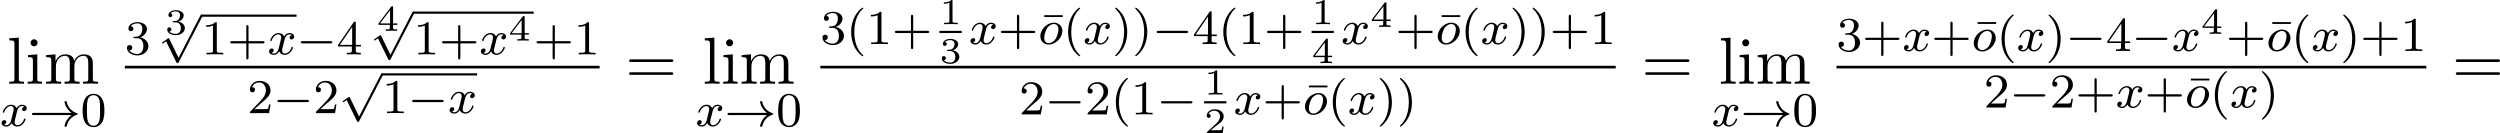
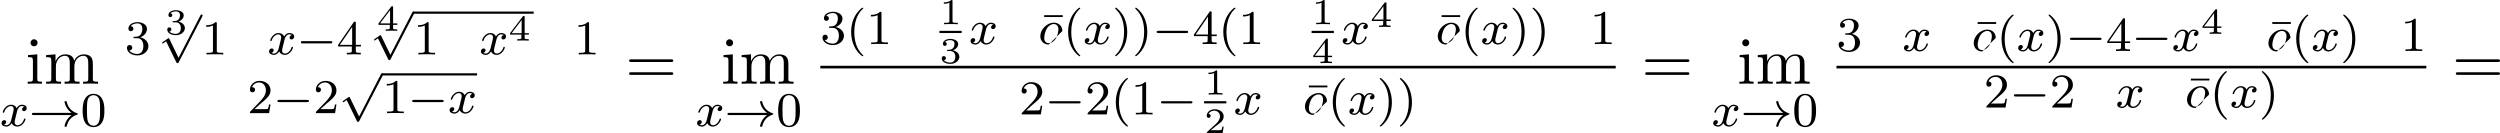
<svg xmlns="http://www.w3.org/2000/svg" xmlns:xlink="http://www.w3.org/1999/xlink" version="1.1" width="820.534pt" height="43.809pt" viewBox="3.636 -.95 820.534 43.809">
  <defs>
    <path id="g3-49" d="M2.146-3.796C2.146-3.975 2.122-3.975 1.943-3.975C1.548-3.593 .938-3.593 .723-3.593V-3.359C.879-3.359 1.273-3.359 1.632-3.527V-.508C1.632-.311 1.632-.233 1.016-.233H.759V0C1.088-.024 1.554-.024 1.889-.024S2.69-.024 3.019 0V-.233H2.762C2.146-.233 2.146-.311 2.146-.508V-3.796Z" />
    <path id="g3-50" d="M3.216-1.118H2.995C2.983-1.034 2.923-.64 2.833-.574C2.792-.538 2.307-.538 2.224-.538H1.106L1.871-1.16C2.074-1.321 2.606-1.704 2.792-1.883C2.971-2.062 3.216-2.367 3.216-2.792C3.216-3.539 2.54-3.975 1.739-3.975C.968-3.975 .43-3.467 .43-2.905C.43-2.6 .687-2.564 .753-2.564C.903-2.564 1.076-2.672 1.076-2.887C1.076-3.019 .998-3.21 .735-3.21C.873-3.515 1.237-3.742 1.65-3.742C2.277-3.742 2.612-3.276 2.612-2.792C2.612-2.367 2.331-1.931 1.913-1.548L.496-.251C.436-.191 .43-.185 .43 0H3.031L3.216-1.118Z" />
    <path id="g3-51" d="M1.757-1.985C2.266-1.985 2.606-1.644 2.606-1.034C2.606-.377 2.212-.09 1.775-.09C1.614-.09 .998-.126 .729-.472C.962-.496 1.058-.652 1.058-.813C1.058-1.016 .915-1.154 .717-1.154C.556-1.154 .377-1.052 .377-.801C.377-.209 1.034 .126 1.793 .126C2.678 .126 3.27-.442 3.27-1.034C3.27-1.47 2.935-1.931 2.224-2.11C2.696-2.266 3.078-2.648 3.078-3.138C3.078-3.616 2.517-3.975 1.799-3.975C1.1-3.975 .568-3.652 .568-3.162C.568-2.905 .765-2.833 .885-2.833C1.04-2.833 1.201-2.941 1.201-3.15C1.201-3.335 1.07-3.443 .909-3.467C1.19-3.778 1.733-3.778 1.787-3.778C2.092-3.778 2.475-3.634 2.475-3.138C2.475-2.809 2.289-2.236 1.692-2.2C1.584-2.194 1.423-2.182 1.369-2.182C1.309-2.176 1.243-2.17 1.243-2.08C1.243-1.985 1.309-1.985 1.411-1.985H1.757Z" />
    <path id="g3-52" d="M3.371-.98V-1.213H2.672V-3.856C2.672-3.993 2.672-4.035 2.523-4.035C2.415-4.035 2.403-4.017 2.349-3.945L.275-1.213V-.98H2.134V-.502C2.134-.305 2.134-.233 1.632-.233H1.459V0C1.578-.006 2.14-.024 2.403-.024S3.228-.006 3.347 0V-.233H3.174C2.672-.233 2.672-.305 2.672-.502V-.98H3.371ZM2.176-3.383V-1.213H.532L2.176-3.383Z" />
    <path id="g0-0" d="M5.571-1.809C5.699-1.809 5.874-1.809 5.874-1.993S5.699-2.176 5.571-2.176H1.004C.877-2.176 .701-2.176 .701-1.993S.877-1.809 1.004-1.809H5.571Z" />
    <path id="g0-33" d="M6.958-1.809C6.687-1.61 6.44-1.355 6.249-1.068C5.906-.55 5.818-.04 5.818-.008C5.818 .112 5.93 .112 6.001 .112C6.089 .112 6.161 .112 6.185 .008C6.392-.877 6.902-1.546 7.867-1.873C7.93-1.889 7.994-1.913 7.994-1.993S7.922-2.096 7.89-2.104C6.83-2.463 6.368-3.212 6.201-3.913C6.161-4.073 6.161-4.097 6.001-4.097C5.93-4.097 5.818-4.097 5.818-3.977C5.818-3.961 5.898-3.435 6.249-2.909C6.48-2.574 6.759-2.327 6.958-2.176H.773C.646-2.176 .47-2.176 .47-1.993S.646-1.809 .773-1.809H6.958Z" />
    <path id="g0-112" d="M3.284 6.735L1.777 3.642C1.737 3.555 1.706 3.515 1.642 3.515C1.61 3.515 1.594 3.523 1.514 3.579L.701 4.144C.59 4.216 .59 4.256 .59 4.28C.59 4.328 .63 4.392 .701 4.392C.733 4.392 .749 4.392 .845 4.312C.948 4.248 1.108 4.129 1.243 4.033L2.917 7.468C2.989 7.611 3.021 7.611 3.1 7.611C3.236 7.611 3.26 7.572 3.324 7.444L7.173-.024C7.237-.135 7.237-.151 7.237-.183C7.237-.279 7.157-.367 7.054-.367S6.918-.303 6.862-.199L3.284 6.735Z" />
    <path id="g6-61" d="M7.495-3.567C7.658-3.567 7.865-3.567 7.865-3.785S7.658-4.004 7.505-4.004H.971C.818-4.004 .611-4.004 .611-3.785S.818-3.567 .982-3.567H7.495ZM7.505-1.451C7.658-1.451 7.865-1.451 7.865-1.669S7.658-1.887 7.495-1.887H.982C.818-1.887 .611-1.887 .611-1.669S.818-1.451 .971-1.451H7.505Z" />
    <path id="g6-105" d="M1.931-4.822L.404-4.702V-4.364C1.113-4.364 1.211-4.298 1.211-3.764V-.829C1.211-.338 1.091-.338 .36-.338V0C.709-.011 1.298-.033 1.56-.033C1.942-.033 2.324-.011 2.695 0V-.338C1.975-.338 1.931-.393 1.931-.818V-4.822ZM1.975-6.72C1.975-7.069 1.702-7.298 1.396-7.298C1.058-7.298 .818-7.004 .818-6.72C.818-6.425 1.058-6.142 1.396-6.142C1.702-6.142 1.975-6.371 1.975-6.72Z" />
-     <path id="g6-108" d="M1.931-7.571L.36-7.451V-7.113C1.124-7.113 1.211-7.036 1.211-6.502V-.829C1.211-.338 1.091-.338 .36-.338V0C.72-.011 1.298-.033 1.571-.033S2.378-.011 2.782 0V-.338C2.051-.338 1.931-.338 1.931-.829V-7.571Z" />
    <path id="g6-109" d="M1.2-3.753V-.829C1.2-.338 1.08-.338 .349-.338V0C.731-.011 1.287-.033 1.582-.033C1.865-.033 2.433-.011 2.804 0V-.338C2.073-.338 1.953-.338 1.953-.829V-2.836C1.953-3.971 2.727-4.582 3.425-4.582C4.113-4.582 4.233-3.993 4.233-3.371V-.829C4.233-.338 4.113-.338 3.382-.338V0C3.764-.011 4.32-.033 4.615-.033C4.898-.033 5.465-.011 5.836 0V-.338C5.105-.338 4.985-.338 4.985-.829V-2.836C4.985-3.971 5.76-4.582 6.458-4.582C7.145-4.582 7.265-3.993 7.265-3.371V-.829C7.265-.338 7.145-.338 6.415-.338V0C6.796-.011 7.353-.033 7.647-.033C7.931-.033 8.498-.011 8.869 0V-.338C8.302-.338 8.029-.338 8.018-.665V-2.749C8.018-3.687 8.018-4.025 7.68-4.418C7.527-4.604 7.167-4.822 6.535-4.822C5.618-4.822 5.138-4.167 4.953-3.753C4.8-4.702 3.993-4.822 3.502-4.822C2.705-4.822 2.193-4.353 1.887-3.676V-4.822L.349-4.702V-4.364C1.113-4.364 1.2-4.287 1.2-3.753Z" />
    <path id="g4-22" d="M3.634-4.439V-4.742H.59V-4.439H3.634Z" />
    <path id="g4-40" d="M2.654 1.993C2.718 1.993 2.813 1.993 2.813 1.897C2.813 1.865 2.805 1.857 2.702 1.753C1.61 .725 1.339-.757 1.339-1.993C1.339-4.288 2.287-5.364 2.694-5.731C2.805-5.834 2.813-5.842 2.813-5.882S2.782-5.978 2.702-5.978C2.574-5.978 2.176-5.571 2.112-5.499C1.044-4.384 .821-2.949 .821-1.993C.821-.207 1.57 1.227 2.654 1.993Z" />
    <path id="g4-41" d="M2.463-1.993C2.463-2.75 2.335-3.658 1.841-4.599C1.451-5.332 .725-5.978 .582-5.978C.502-5.978 .478-5.922 .478-5.882C.478-5.85 .478-5.834 .574-5.738C1.69-4.678 1.945-3.22 1.945-1.993C1.945 .295 .996 1.379 .59 1.745C.486 1.849 .478 1.857 .478 1.897S.502 1.993 .582 1.993C.709 1.993 1.108 1.586 1.172 1.514C2.24 .399 2.463-1.036 2.463-1.993Z" />
-     <path id="g4-43" d="M3.475-1.809H5.818C5.93-1.809 6.105-1.809 6.105-1.993S5.93-2.176 5.818-2.176H3.475V-4.527C3.475-4.639 3.475-4.814 3.292-4.814S3.108-4.639 3.108-4.527V-2.176H.757C.646-2.176 .47-2.176 .47-1.993S.646-1.809 .757-1.809H3.108V.542C3.108 .654 3.108 .829 3.292 .829S3.475 .654 3.475 .542V-1.809Z" />
    <path id="g4-48" d="M3.897-2.542C3.897-3.395 3.81-3.913 3.547-4.423C3.196-5.125 2.55-5.3 2.112-5.3C1.108-5.3 .741-4.551 .63-4.328C.343-3.746 .327-2.957 .327-2.542C.327-2.016 .351-1.211 .733-.574C1.1 .016 1.69 .167 2.112 .167C2.495 .167 3.18 .048 3.579-.741C3.873-1.315 3.897-2.024 3.897-2.542ZM2.112-.056C1.841-.056 1.291-.183 1.124-1.02C1.036-1.474 1.036-2.224 1.036-2.638C1.036-3.188 1.036-3.746 1.124-4.184C1.291-4.997 1.913-5.077 2.112-5.077C2.383-5.077 2.933-4.941 3.092-4.216C3.188-3.778 3.188-3.18 3.188-2.638C3.188-2.168 3.188-1.451 3.092-1.004C2.925-.167 2.375-.056 2.112-.056Z" />
    <path id="g4-49" d="M2.503-5.077C2.503-5.292 2.487-5.3 2.271-5.3C1.945-4.981 1.522-4.79 .765-4.79V-4.527C.98-4.527 1.411-4.527 1.873-4.742V-.654C1.873-.359 1.849-.263 1.092-.263H.813V0C1.14-.024 1.825-.024 2.184-.024S3.236-.024 3.563 0V-.263H3.284C2.527-.263 2.503-.359 2.503-.654V-5.077Z" />
    <path id="g4-50" d="M2.248-1.626C2.375-1.745 2.71-2.008 2.837-2.12C3.332-2.574 3.802-3.013 3.802-3.738C3.802-4.686 3.005-5.3 2.008-5.3C1.052-5.3 .422-4.575 .422-3.866C.422-3.475 .733-3.419 .845-3.419C1.012-3.419 1.259-3.539 1.259-3.842C1.259-4.256 .861-4.256 .765-4.256C.996-4.838 1.53-5.037 1.921-5.037C2.662-5.037 3.045-4.407 3.045-3.738C3.045-2.909 2.463-2.303 1.522-1.339L.518-.303C.422-.215 .422-.199 .422 0H3.571L3.802-1.427H3.555C3.531-1.267 3.467-.869 3.371-.717C3.324-.654 2.718-.654 2.59-.654H1.172L2.248-1.626Z" />
    <path id="g4-51" d="M2.016-2.662C2.646-2.662 3.045-2.2 3.045-1.363C3.045-.367 2.479-.072 2.056-.072C1.618-.072 1.02-.231 .741-.654C1.028-.654 1.227-.837 1.227-1.1C1.227-1.355 1.044-1.538 .789-1.538C.574-1.538 .351-1.403 .351-1.084C.351-.327 1.164 .167 2.072 .167C3.132 .167 3.873-.566 3.873-1.363C3.873-2.024 3.347-2.63 2.534-2.805C3.164-3.029 3.634-3.571 3.634-4.208S2.917-5.3 2.088-5.3C1.235-5.3 .59-4.838 .59-4.232C.59-3.937 .789-3.81 .996-3.81C1.243-3.81 1.403-3.985 1.403-4.216C1.403-4.511 1.148-4.623 .972-4.631C1.307-5.069 1.921-5.093 2.064-5.093C2.271-5.093 2.877-5.029 2.877-4.208C2.877-3.65 2.646-3.316 2.534-3.188C2.295-2.941 2.112-2.925 1.626-2.893C1.474-2.885 1.411-2.877 1.411-2.774C1.411-2.662 1.482-2.662 1.618-2.662H2.016Z" />
    <path id="g4-52" d="M3.14-5.157C3.14-5.316 3.14-5.38 2.973-5.38C2.869-5.38 2.861-5.372 2.782-5.26L.239-1.57V-1.307H2.487V-.646C2.487-.351 2.463-.263 1.849-.263H1.666V0C2.343-.024 2.359-.024 2.813-.024S3.284-.024 3.961 0V-.263H3.778C3.164-.263 3.14-.351 3.14-.646V-1.307H3.985V-1.57H3.14V-5.157ZM2.542-4.511V-1.57H.518L2.542-4.511Z" />
-     <path id="g1-111" d="M3.969-2.136C3.969-2.917 3.411-3.515 2.582-3.515C1.451-3.515 .351-2.415 .351-1.299C.351-.486 .925 .08 1.737 .08C2.877 .08 3.969-1.036 3.969-2.136ZM1.745-.143C1.467-.143 .996-.287 .996-1.02C.996-1.347 1.148-2.208 1.53-2.702C1.921-3.204 2.359-3.292 2.574-3.292C2.901-3.292 3.324-3.092 3.324-2.423C3.324-2.104 3.18-1.347 2.877-.869C2.582-.414 2.144-.143 1.745-.143Z" />
+     <path id="g1-111" d="M3.969-2.136C3.969-2.917 3.411-3.515 2.582-3.515C1.451-3.515 .351-2.415 .351-1.299C.351-.486 .925 .08 1.737 .08ZM1.745-.143C1.467-.143 .996-.287 .996-1.02C.996-1.347 1.148-2.208 1.53-2.702C1.921-3.204 2.359-3.292 2.574-3.292C2.901-3.292 3.324-3.092 3.324-2.423C3.324-2.104 3.18-1.347 2.877-.869C2.582-.414 2.144-.143 1.745-.143Z" />
    <path id="g1-120" d="M3.993-3.18C3.642-3.092 3.626-2.782 3.626-2.75C3.626-2.574 3.762-2.455 3.937-2.455S4.384-2.59 4.384-2.933C4.384-3.387 3.881-3.515 3.587-3.515C3.212-3.515 2.909-3.252 2.726-2.941C2.55-3.363 2.136-3.515 1.809-3.515C.94-3.515 .454-2.519 .454-2.295C.454-2.224 .51-2.192 .574-2.192C.669-2.192 .685-2.232 .709-2.327C.893-2.909 1.371-3.292 1.785-3.292C2.096-3.292 2.248-3.068 2.248-2.782C2.248-2.622 2.152-2.256 2.088-2C2.032-1.769 1.857-1.06 1.817-.909C1.706-.478 1.419-.143 1.06-.143C1.028-.143 .821-.143 .654-.255C1.02-.343 1.02-.677 1.02-.685C1.02-.869 .877-.98 .701-.98C.486-.98 .255-.797 .255-.494C.255-.128 .646 .08 1.052 .08C1.474 .08 1.769-.239 1.913-.494C2.088-.104 2.455 .08 2.837 .08C3.706 .08 4.184-.917 4.184-1.14C4.184-1.219 4.121-1.243 4.065-1.243C3.969-1.243 3.953-1.188 3.929-1.108C3.77-.574 3.316-.143 2.853-.143C2.59-.143 2.399-.319 2.399-.654C2.399-.813 2.447-.996 2.558-1.443C2.614-1.682 2.79-2.383 2.829-2.534C2.941-2.949 3.22-3.292 3.579-3.292C3.618-3.292 3.826-3.292 3.993-3.18Z" />
  </defs>
  <g id="page1" transform="matrix(2 0 0 2 0 0)">
    <use x="2.977" y="13.266" xlink:href="#g6-108" />
    <use x="6.007" y="13.266" xlink:href="#g6-105" />
    <use x="9.038" y="13.266" xlink:href="#g6-109" />
    <use x="1.818" y="20.22" xlink:href="#g1-120" />
    <use x="6.585" y="20.22" xlink:href="#g0-33" />
    <use x="15.053" y="20.22" xlink:href="#g4-48" />
    <use x="22.301" y="8.455" xlink:href="#g4-51" />
    <use x="28.888" y="5.172" xlink:href="#g3-51" />
    <use x="27.836" y="2.273" xlink:href="#g0-112" />
-     <rect x="34.893" y="1.914" height=".359" width="15.588" />
    <use x="34.893" y="8.455" xlink:href="#g4-49" />
    <use x="39.127" y="8.455" xlink:href="#g4-43" />
    <use x="45.714" y="8.455" xlink:href="#g1-120" />
    <use x="50.481" y="8.455" xlink:href="#g0-0" />
    <use x="57.067" y="8.455" xlink:href="#g4-52" />
    <use x="63.654" y="4.581" xlink:href="#g3-52" />
    <use x="62.602" y="1.78" xlink:href="#g0-112" />
    <rect x="69.659" y="1.421" height=".359" width="19.739" />
    <use x="69.659" y="8.455" xlink:href="#g4-49" />
    <use x="73.893" y="8.455" xlink:href="#g4-43" />
    <use x="80.48" y="8.455" xlink:href="#g1-120" />
    <use x="85.246" y="6.186" xlink:href="#g3-52" />
    <use x="89.397" y="8.455" xlink:href="#g4-43" />
    <use x="95.984" y="8.455" xlink:href="#g4-49" />
-     <rect x="22.301" y="10.32" height=".436" width="77.917" />
    <use x="42.41" y="18.093" xlink:href="#g4-50" />
    <use x="46.644" y="18.093" xlink:href="#g0-0" />
    <use x="53.231" y="18.093" xlink:href="#g4-50" />
    <use x="57.465" y="11.91" xlink:href="#g0-112" />
    <rect x="64.522" y="11.552" height=".359" width="15.588" />
    <use x="64.522" y="18.093" xlink:href="#g4-49" />
    <use x="68.756" y="18.093" xlink:href="#g0-0" />
    <use x="75.343" y="18.093" xlink:href="#g1-120" />
    <use x="104.444" y="13.266" xlink:href="#g6-61" />
    <use x="117.118" y="13.266" xlink:href="#g6-108" />
    <use x="120.148" y="13.266" xlink:href="#g6-105" />
    <use x="123.179" y="13.266" xlink:href="#g6-109" />
    <use x="115.959" y="20.22" xlink:href="#g1-120" />
    <use x="120.726" y="20.22" xlink:href="#g0-33" />
    <use x="129.194" y="20.22" xlink:href="#g4-48" />
    <use x="136.442" y="6.758" xlink:href="#g4-51" />
    <use x="140.676" y="6.758" xlink:href="#g4-40" />
    <use x="143.97" y="6.758" xlink:href="#g4-49" />
    <use x="148.204" y="6.758" xlink:href="#g4-43" />
    <use x="155.986" y="3.5" xlink:href="#g3-49" />
    <rect x="155.986" y="4.587" height=".359" width="3.653" />
    <use x="155.986" y="9.884" xlink:href="#g3-51" />
    <use x="160.834" y="6.758" xlink:href="#g1-120" />
    <use x="165.601" y="6.758" xlink:href="#g4-43" />
    <use x="172.588" y="6.758" xlink:href="#g4-22" />
    <use x="172.188" y="6.758" xlink:href="#g1-111" />
    <use x="176.281" y="6.758" xlink:href="#g4-40" />
    <use x="179.574" y="6.758" xlink:href="#g1-120" />
    <use x="184.341" y="6.758" xlink:href="#g4-41" />
    <use x="187.634" y="6.758" xlink:href="#g4-41" />
    <use x="190.927" y="6.758" xlink:href="#g0-0" />
    <use x="197.514" y="6.758" xlink:href="#g4-52" />
    <use x="201.748" y="6.758" xlink:href="#g4-40" />
    <use x="205.041" y="6.758" xlink:href="#g4-49" />
    <use x="209.275" y="6.758" xlink:href="#g4-43" />
    <use x="217.057" y="3.5" xlink:href="#g3-49" />
    <rect x="217.057" y="4.587" height=".359" width="3.653" />
    <use x="217.057" y="9.884" xlink:href="#g3-52" />
    <use x="221.906" y="6.758" xlink:href="#g1-120" />
    <use x="226.673" y="3.946" xlink:href="#g3-52" />
    <use x="230.824" y="6.758" xlink:href="#g4-43" />
    <use x="237.81" y="6.758" xlink:href="#g4-22" />
    <use x="237.41" y="6.758" xlink:href="#g1-111" />
    <use x="241.503" y="6.758" xlink:href="#g4-40" />
    <use x="244.797" y="6.758" xlink:href="#g1-120" />
    <use x="249.564" y="6.758" xlink:href="#g4-41" />
    <use x="252.857" y="6.758" xlink:href="#g4-41" />
    <use x="256.15" y="6.758" xlink:href="#g4-43" />
    <use x="262.737" y="6.758" xlink:href="#g4-49" />
    <rect x="136.442" y="10.32" height=".436" width="130.529" />
    <use x="169.054" y="18.304" xlink:href="#g4-50" />
    <use x="173.288" y="18.304" xlink:href="#g0-0" />
    <use x="179.874" y="18.304" xlink:href="#g4-50" />
    <use x="184.108" y="18.304" xlink:href="#g4-40" />
    <use x="187.402" y="18.304" xlink:href="#g4-49" />
    <use x="191.636" y="18.304" xlink:href="#g0-0" />
    <use x="199.418" y="15.045" xlink:href="#g3-49" />
    <rect x="199.418" y="16.132" height=".359" width="3.653" />
    <use x="199.418" y="21.429" xlink:href="#g3-50" />
    <use x="204.266" y="18.304" xlink:href="#g1-120" />
    <use x="209.033" y="18.304" xlink:href="#g4-43" />
    <use x="216.02" y="18.304" xlink:href="#g4-22" />
    <use x="215.62" y="18.304" xlink:href="#g1-111" />
    <use x="219.713" y="18.304" xlink:href="#g4-40" />
    <use x="223.006" y="18.304" xlink:href="#g1-120" />
    <use x="227.773" y="18.304" xlink:href="#g4-41" />
    <use x="231.066" y="18.304" xlink:href="#g4-41" />
    <use x="271.197" y="13.266" xlink:href="#g6-61" />
    <use x="283.871" y="13.266" xlink:href="#g6-108" />
    <use x="286.901" y="13.266" xlink:href="#g6-105" />
    <use x="289.931" y="13.266" xlink:href="#g6-109" />
    <use x="282.712" y="20.22" xlink:href="#g1-120" />
    <use x="287.479" y="20.22" xlink:href="#g0-33" />
    <use x="295.947" y="20.22" xlink:href="#g4-48" />
    <use x="303.195" y="7.891" xlink:href="#g4-51" />
    <use x="307.429" y="7.891" xlink:href="#g4-43" />
    <use x="314.015" y="7.891" xlink:href="#g1-120" />
    <use x="318.782" y="7.891" xlink:href="#g4-43" />
    <use x="325.769" y="7.891" xlink:href="#g4-22" />
    <use x="325.369" y="7.891" xlink:href="#g1-111" />
    <use x="329.462" y="7.891" xlink:href="#g4-40" />
    <use x="332.755" y="7.891" xlink:href="#g1-120" />
    <use x="337.522" y="7.891" xlink:href="#g4-41" />
    <use x="340.815" y="7.891" xlink:href="#g0-0" />
    <use x="347.402" y="7.891" xlink:href="#g4-52" />
    <use x="351.636" y="7.891" xlink:href="#g0-0" />
    <use x="358.222" y="7.891" xlink:href="#g1-120" />
    <use x="362.989" y="5.079" xlink:href="#g3-52" />
    <use x="367.14" y="7.891" xlink:href="#g4-43" />
    <use x="374.127" y="7.891" xlink:href="#g4-22" />
    <use x="373.727" y="7.891" xlink:href="#g1-111" />
    <use x="377.82" y="7.891" xlink:href="#g4-40" />
    <use x="381.113" y="7.891" xlink:href="#g1-120" />
    <use x="385.88" y="7.891" xlink:href="#g4-41" />
    <use x="389.173" y="7.891" xlink:href="#g4-43" />
    <use x="395.76" y="7.891" xlink:href="#g4-49" />
    <rect x="303.195" y="10.32" height=".436" width="96.799" />
    <use x="327.374" y="17.171" xlink:href="#g4-50" />
    <use x="331.608" y="17.171" xlink:href="#g0-0" />
    <use x="338.194" y="17.171" xlink:href="#g4-50" />
    <use x="342.429" y="17.171" xlink:href="#g4-43" />
    <use x="349.015" y="17.171" xlink:href="#g1-120" />
    <use x="353.782" y="17.171" xlink:href="#g4-43" />
    <use x="360.768" y="17.171" xlink:href="#g4-22" />
    <use x="360.369" y="17.171" xlink:href="#g1-111" />
    <use x="364.462" y="17.171" xlink:href="#g4-40" />
    <use x="367.755" y="17.171" xlink:href="#g1-120" />
    <use x="372.522" y="17.171" xlink:href="#g4-41" />
    <use x="404.22" y="13.266" xlink:href="#g6-61" />
  </g>
</svg>